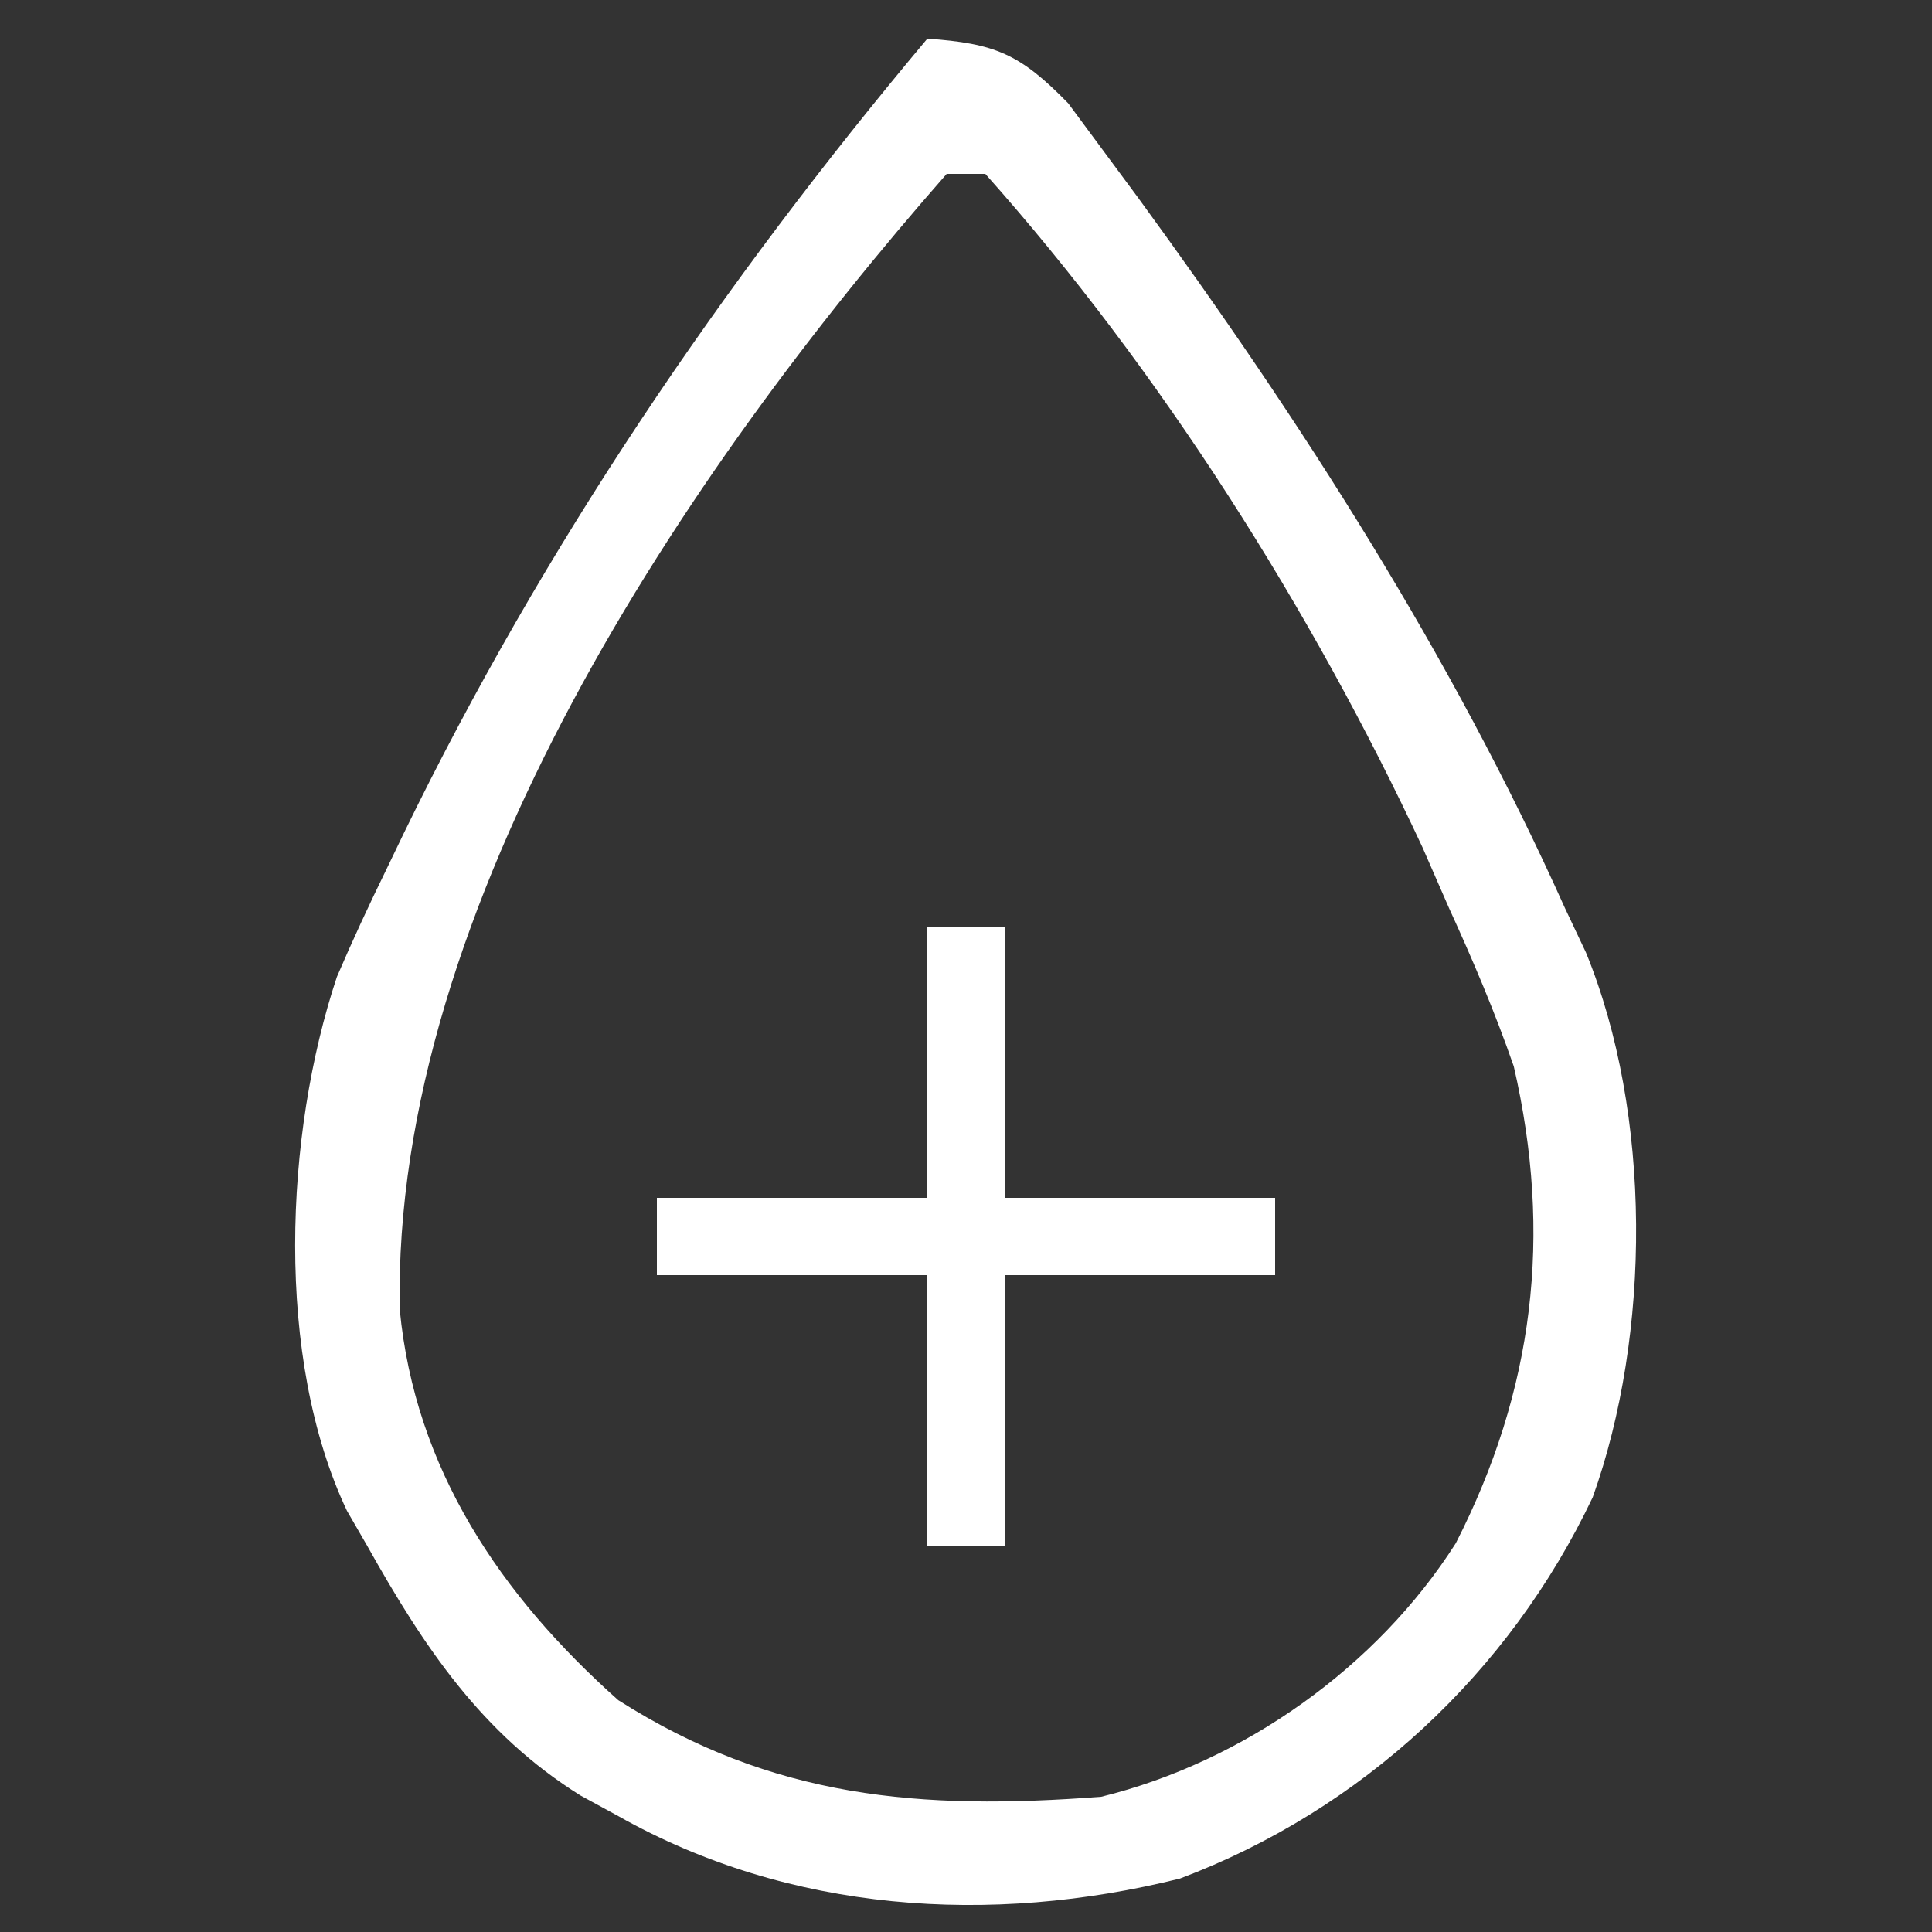
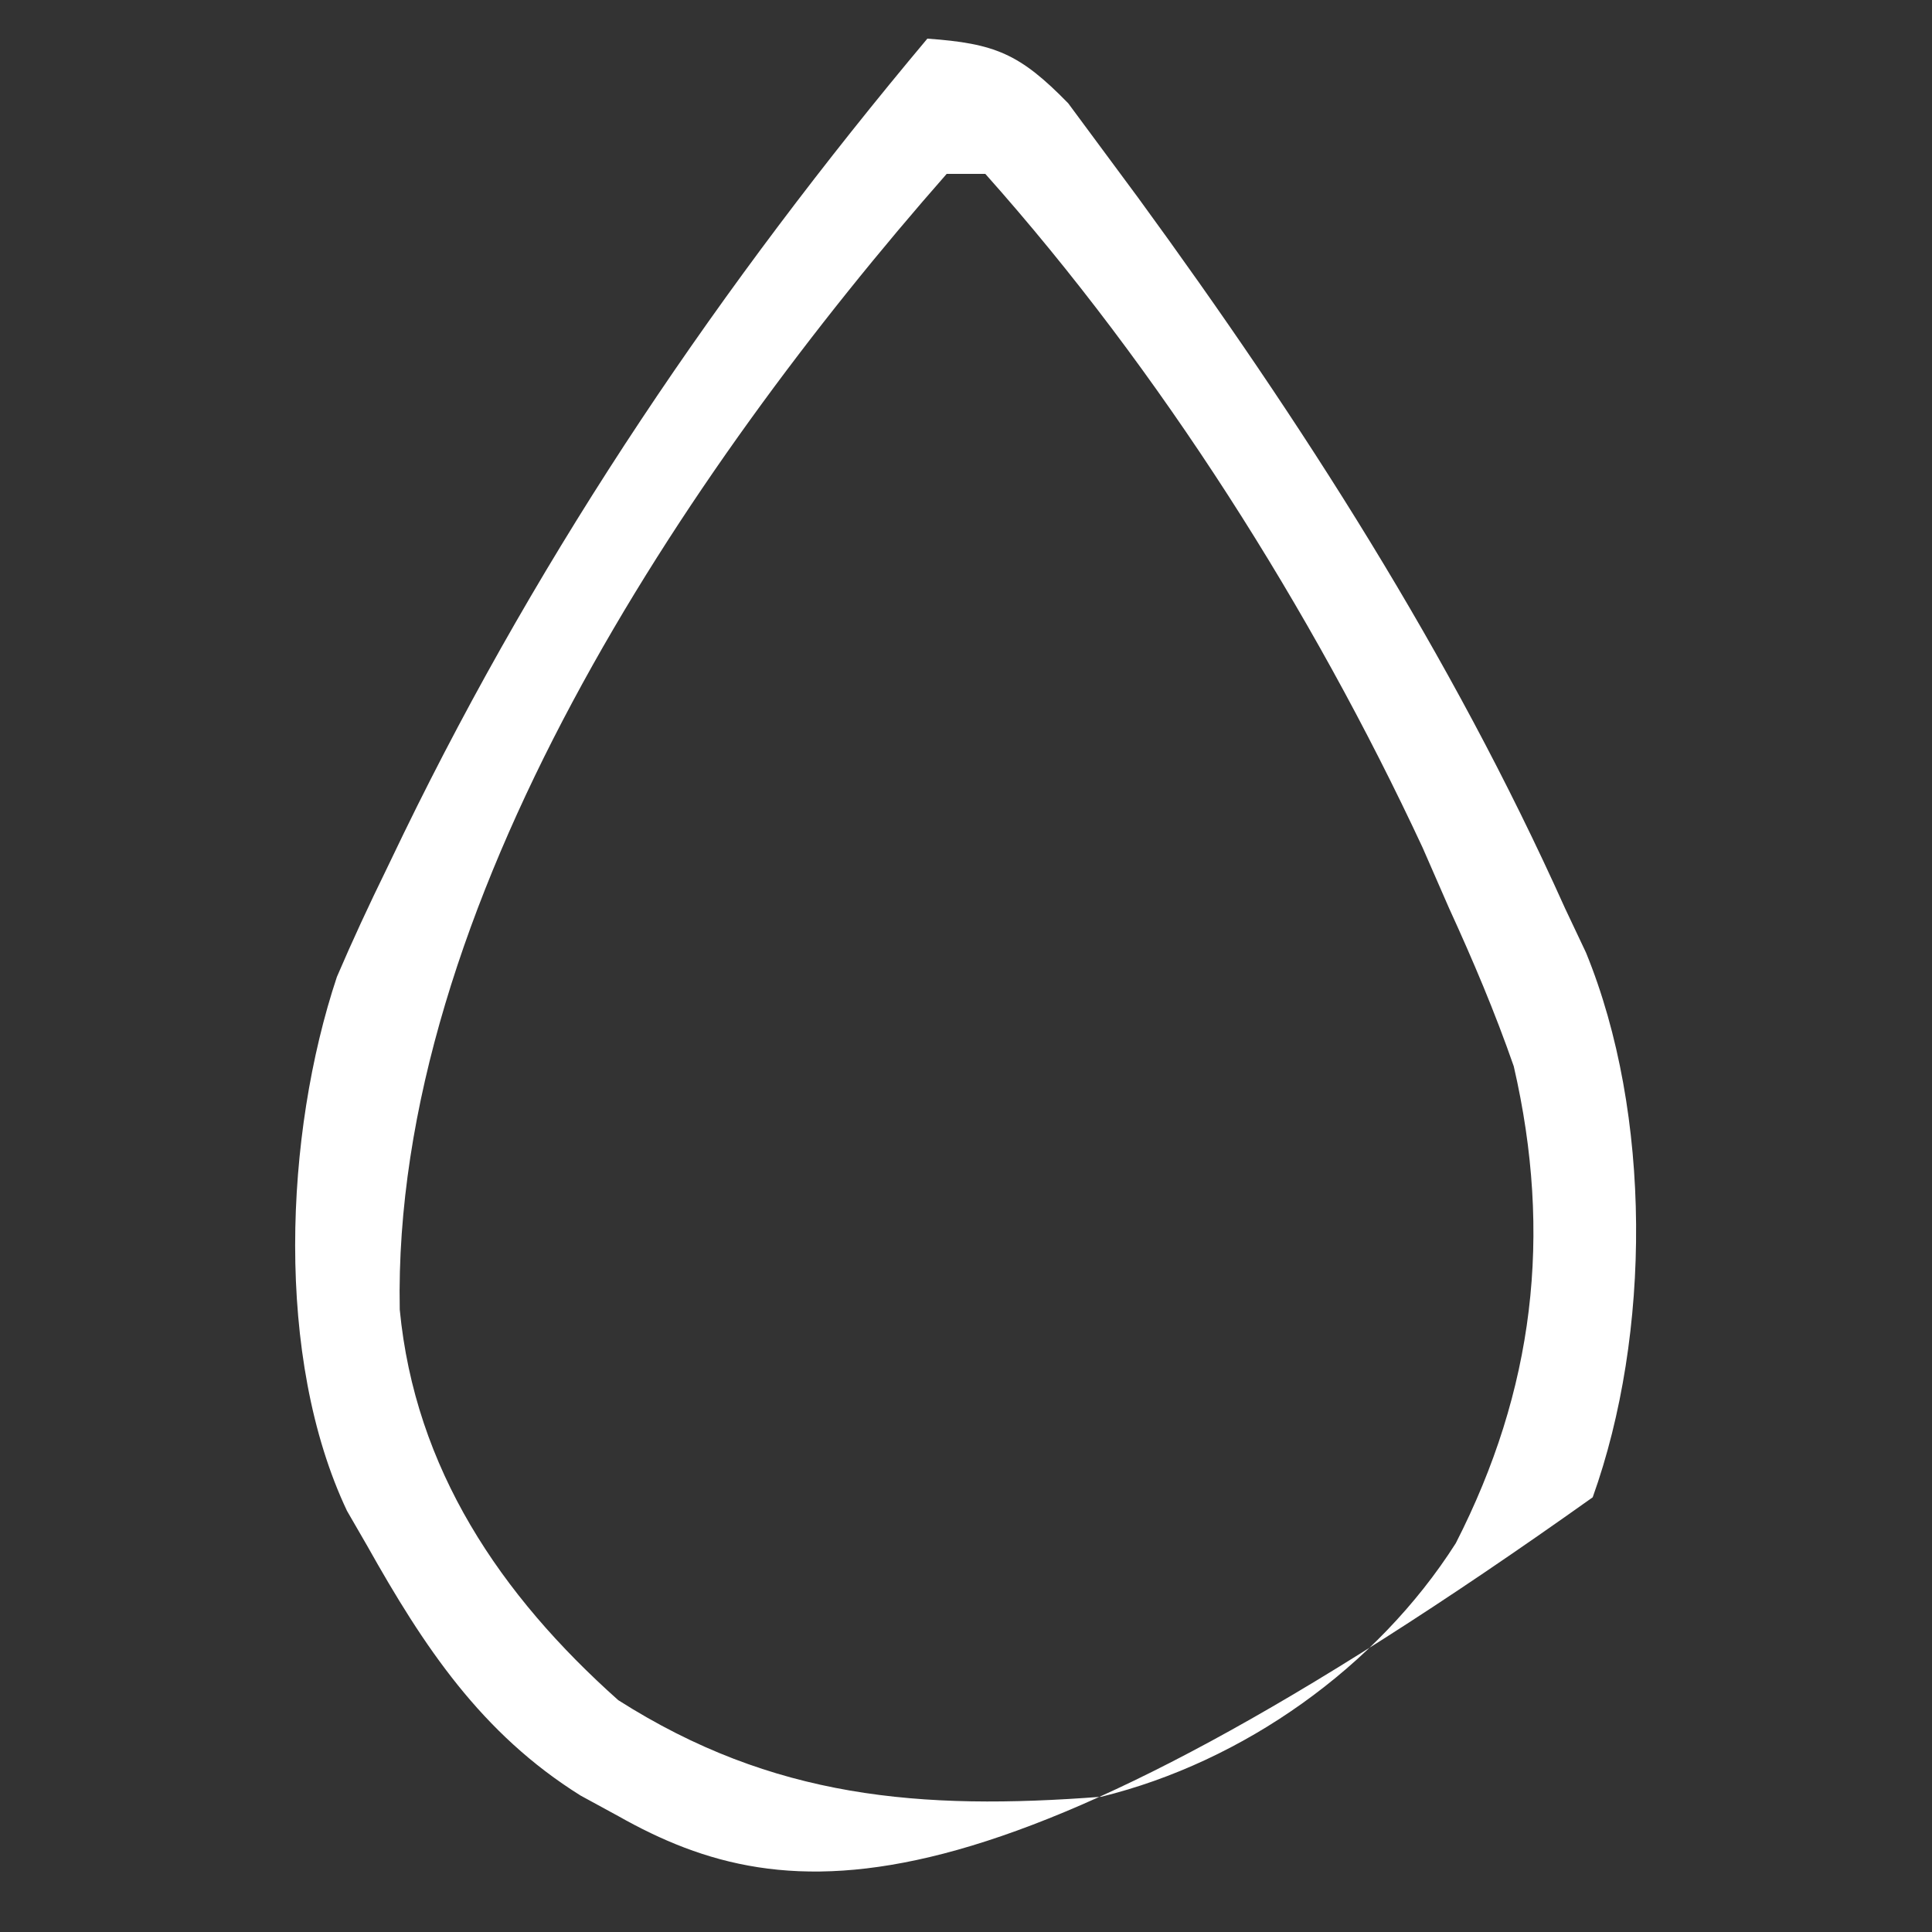
<svg xmlns="http://www.w3.org/2000/svg" version="1.1" width="100" height="100">
  <rect width="100%" height="100%" fill="#333333" stroke="none" />
-   <path d="M0 0 C3.513 0.248 4.79 0.785 7.289 3.344 C8.06 4.385 8.831 5.427 9.625 6.5 C10.261 7.359 10.261 7.359 10.909 8.235 C19.387 19.852 27.103 31.862 33 45 C33.36 45.761 33.719 46.521 34.09 47.305 C37.512 55.662 37.469 67.046 34.438 75.5 C30.113 84.608 22.475 91.693 13.074 95.234 C3.269 97.676 -7.144 96.995 -16 92 C-16.643 91.649 -17.286 91.299 -17.949 90.938 C-23.093 87.724 -26.07 83.221 -29 78 C-29.343 77.407 -29.686 76.814 -30.039 76.203 C-33.785 68.291 -33.276 56.704 -30.562 48.562 C-29.759 46.686 -28.897 44.834 -28 43 C-27.704 42.386 -27.409 41.772 -27.104 41.139 C-19.852 26.233 -10.644 12.688 0 0 Z M1 7 C-12.49 22.35 -27.715 44.933 -27.309 65.785 C-26.518 74.025 -22.106 80.559 -16 86 C-7.996 91.091 -0.371 91.716 9 91 C16.363 89.192 23.274 84.286 27.352 77.875 C31.394 69.965 32.372 61.943 30.352 53.191 C29.374 50.379 28.24 47.707 27 45 C26.549 43.967 26.098 42.935 25.633 41.871 C19.906 29.577 12.043 17.145 3 7 C2.34 7 1.68 7 1 7 Z " fill="#FFFFFF" transform="translate(48,2)" />
-   <path d="M0 0 C1.32 0 2.64 0 4 0 C4 4.62 4 9.24 4 14 C8.62 14 13.24 14 18 14 C18 15.32 18 16.64 18 18 C13.38 18 8.76 18 4 18 C4 22.62 4 27.24 4 32 C2.68 32 1.36 32 0 32 C0 27.38 0 22.76 0 18 C-4.62 18 -9.24 18 -14 18 C-14 16.68 -14 15.36 -14 14 C-9.38 14 -4.76 14 0 14 C0 9.38 0 4.76 0 0 Z " fill="#FFFFFF" transform="translate(48,48)" />
+   <path d="M0 0 C3.513 0.248 4.79 0.785 7.289 3.344 C8.06 4.385 8.831 5.427 9.625 6.5 C10.261 7.359 10.261 7.359 10.909 8.235 C19.387 19.852 27.103 31.862 33 45 C33.36 45.761 33.719 46.521 34.09 47.305 C37.512 55.662 37.469 67.046 34.438 75.5 C3.269 97.676 -7.144 96.995 -16 92 C-16.643 91.649 -17.286 91.299 -17.949 90.938 C-23.093 87.724 -26.07 83.221 -29 78 C-29.343 77.407 -29.686 76.814 -30.039 76.203 C-33.785 68.291 -33.276 56.704 -30.562 48.562 C-29.759 46.686 -28.897 44.834 -28 43 C-27.704 42.386 -27.409 41.772 -27.104 41.139 C-19.852 26.233 -10.644 12.688 0 0 Z M1 7 C-12.49 22.35 -27.715 44.933 -27.309 65.785 C-26.518 74.025 -22.106 80.559 -16 86 C-7.996 91.091 -0.371 91.716 9 91 C16.363 89.192 23.274 84.286 27.352 77.875 C31.394 69.965 32.372 61.943 30.352 53.191 C29.374 50.379 28.24 47.707 27 45 C26.549 43.967 26.098 42.935 25.633 41.871 C19.906 29.577 12.043 17.145 3 7 C2.34 7 1.68 7 1 7 Z " fill="#FFFFFF" transform="translate(48,2)" />
</svg>